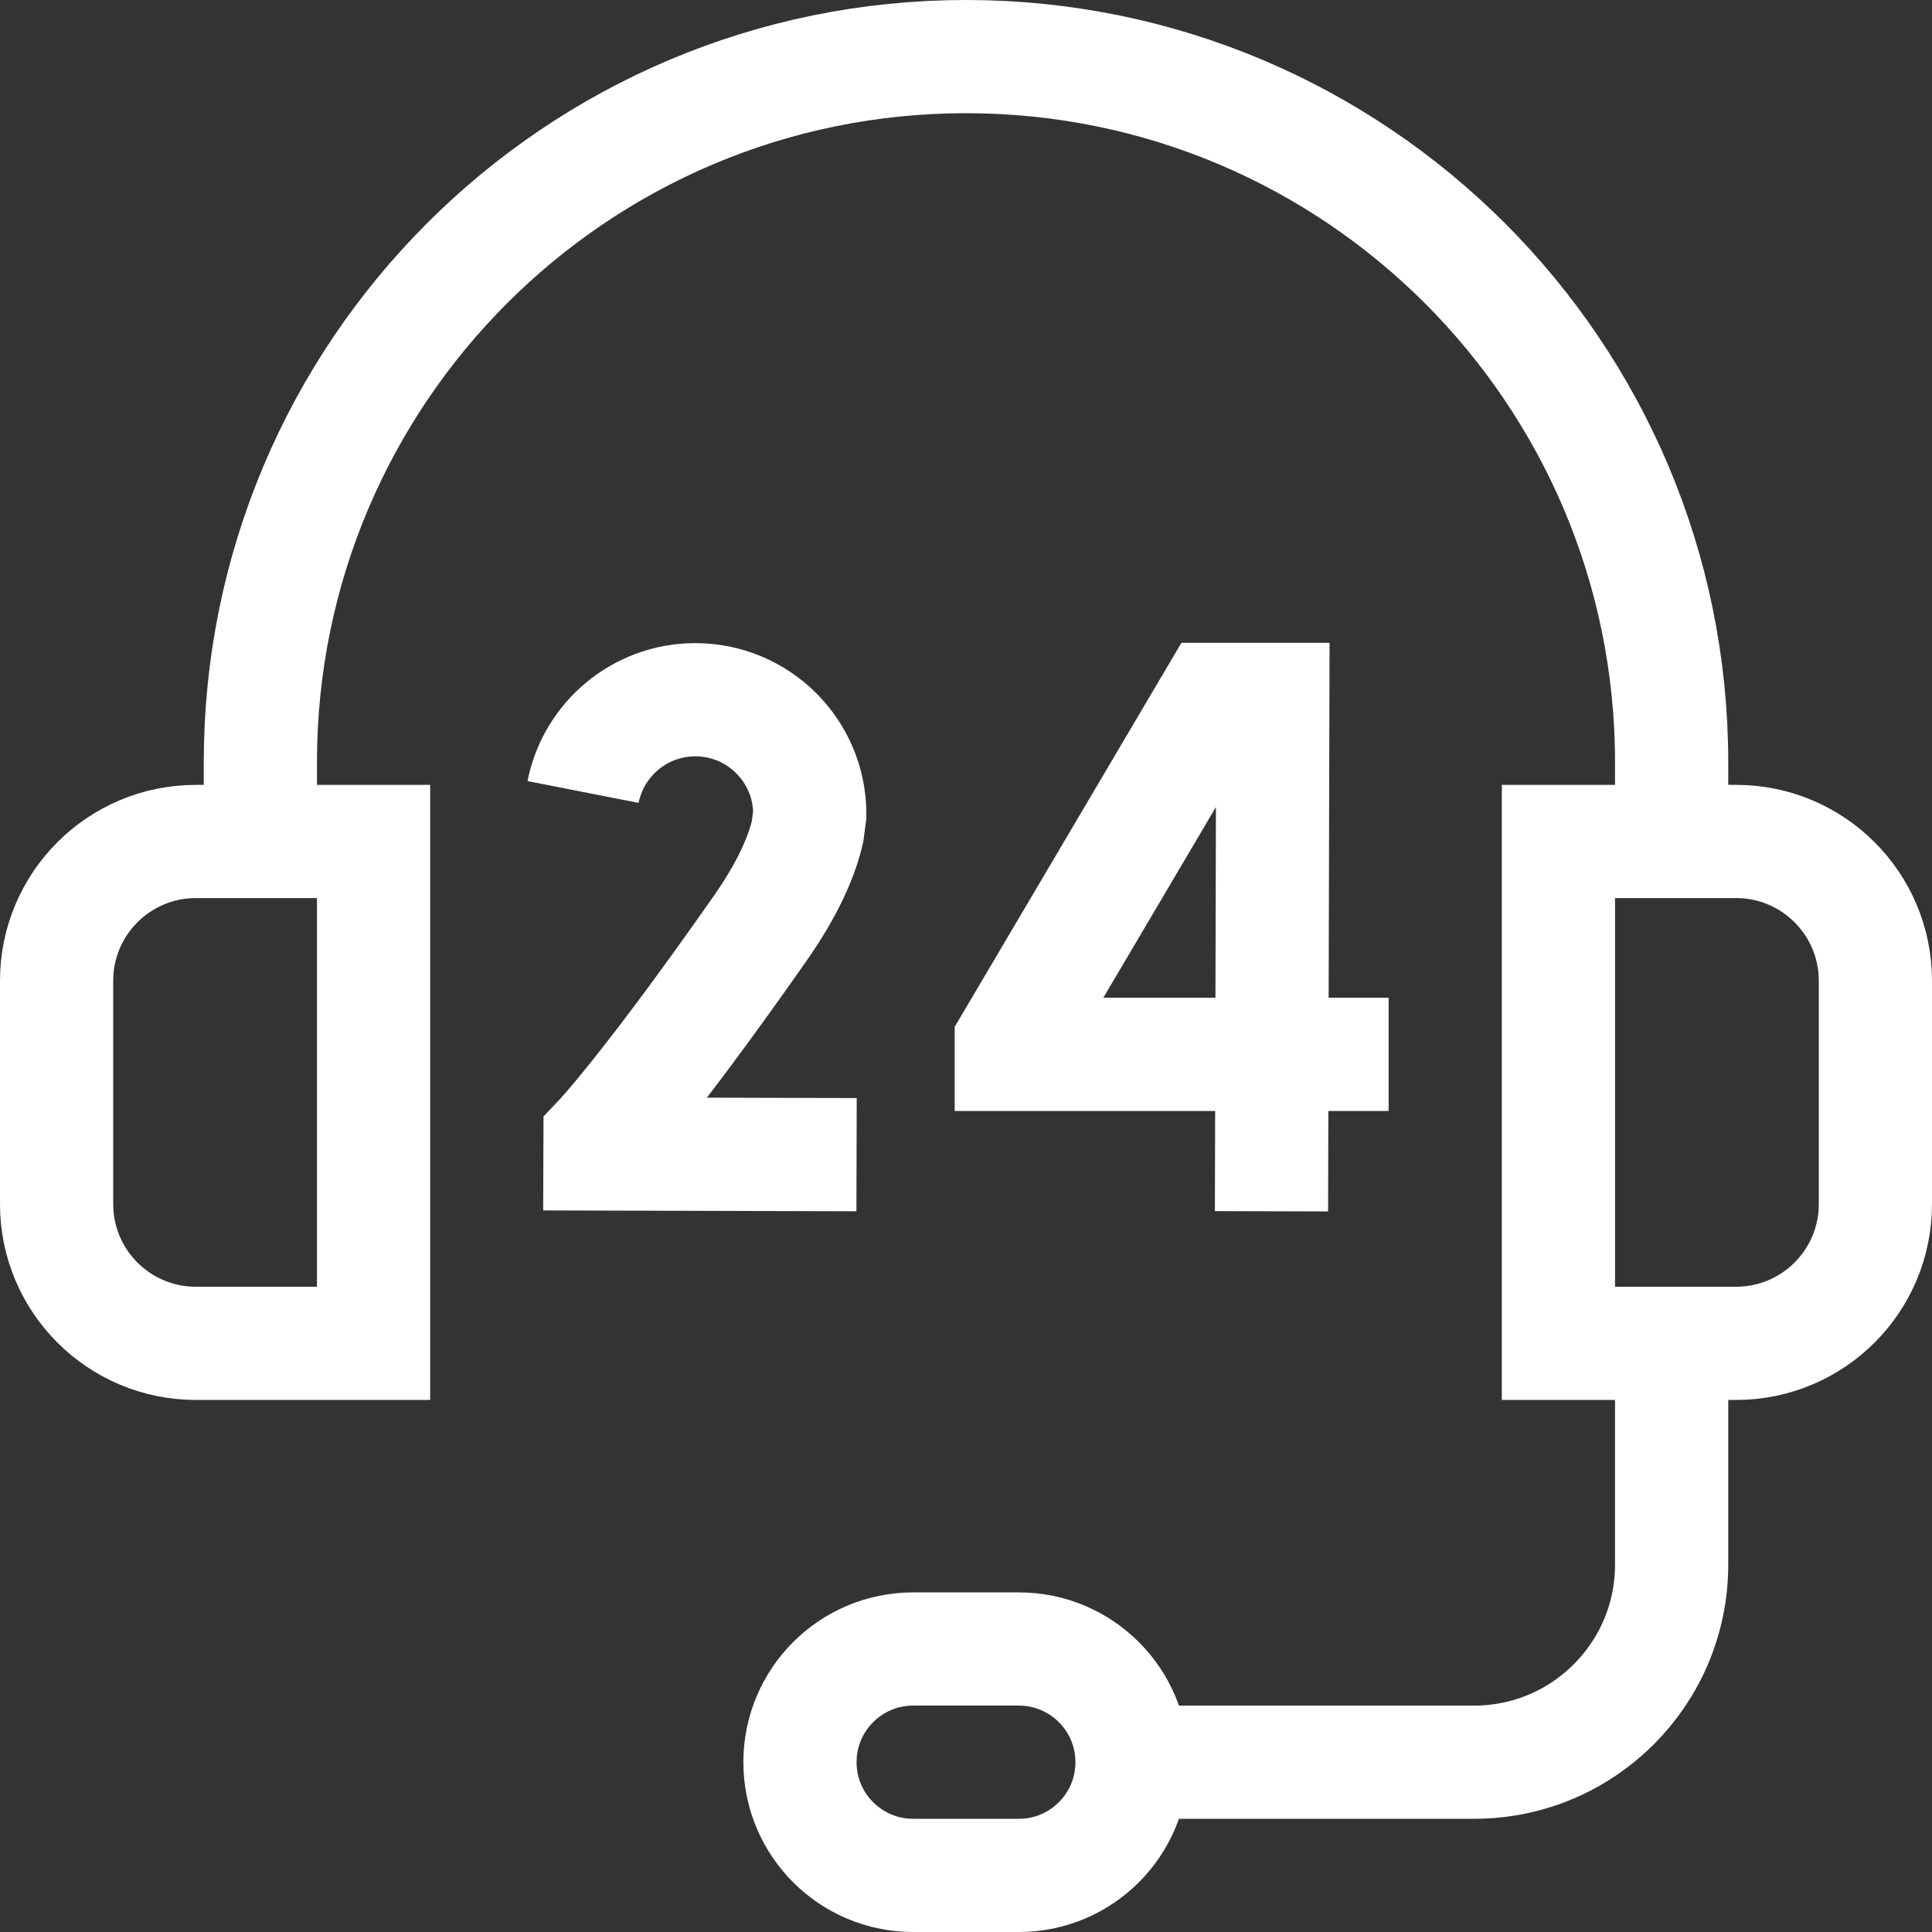
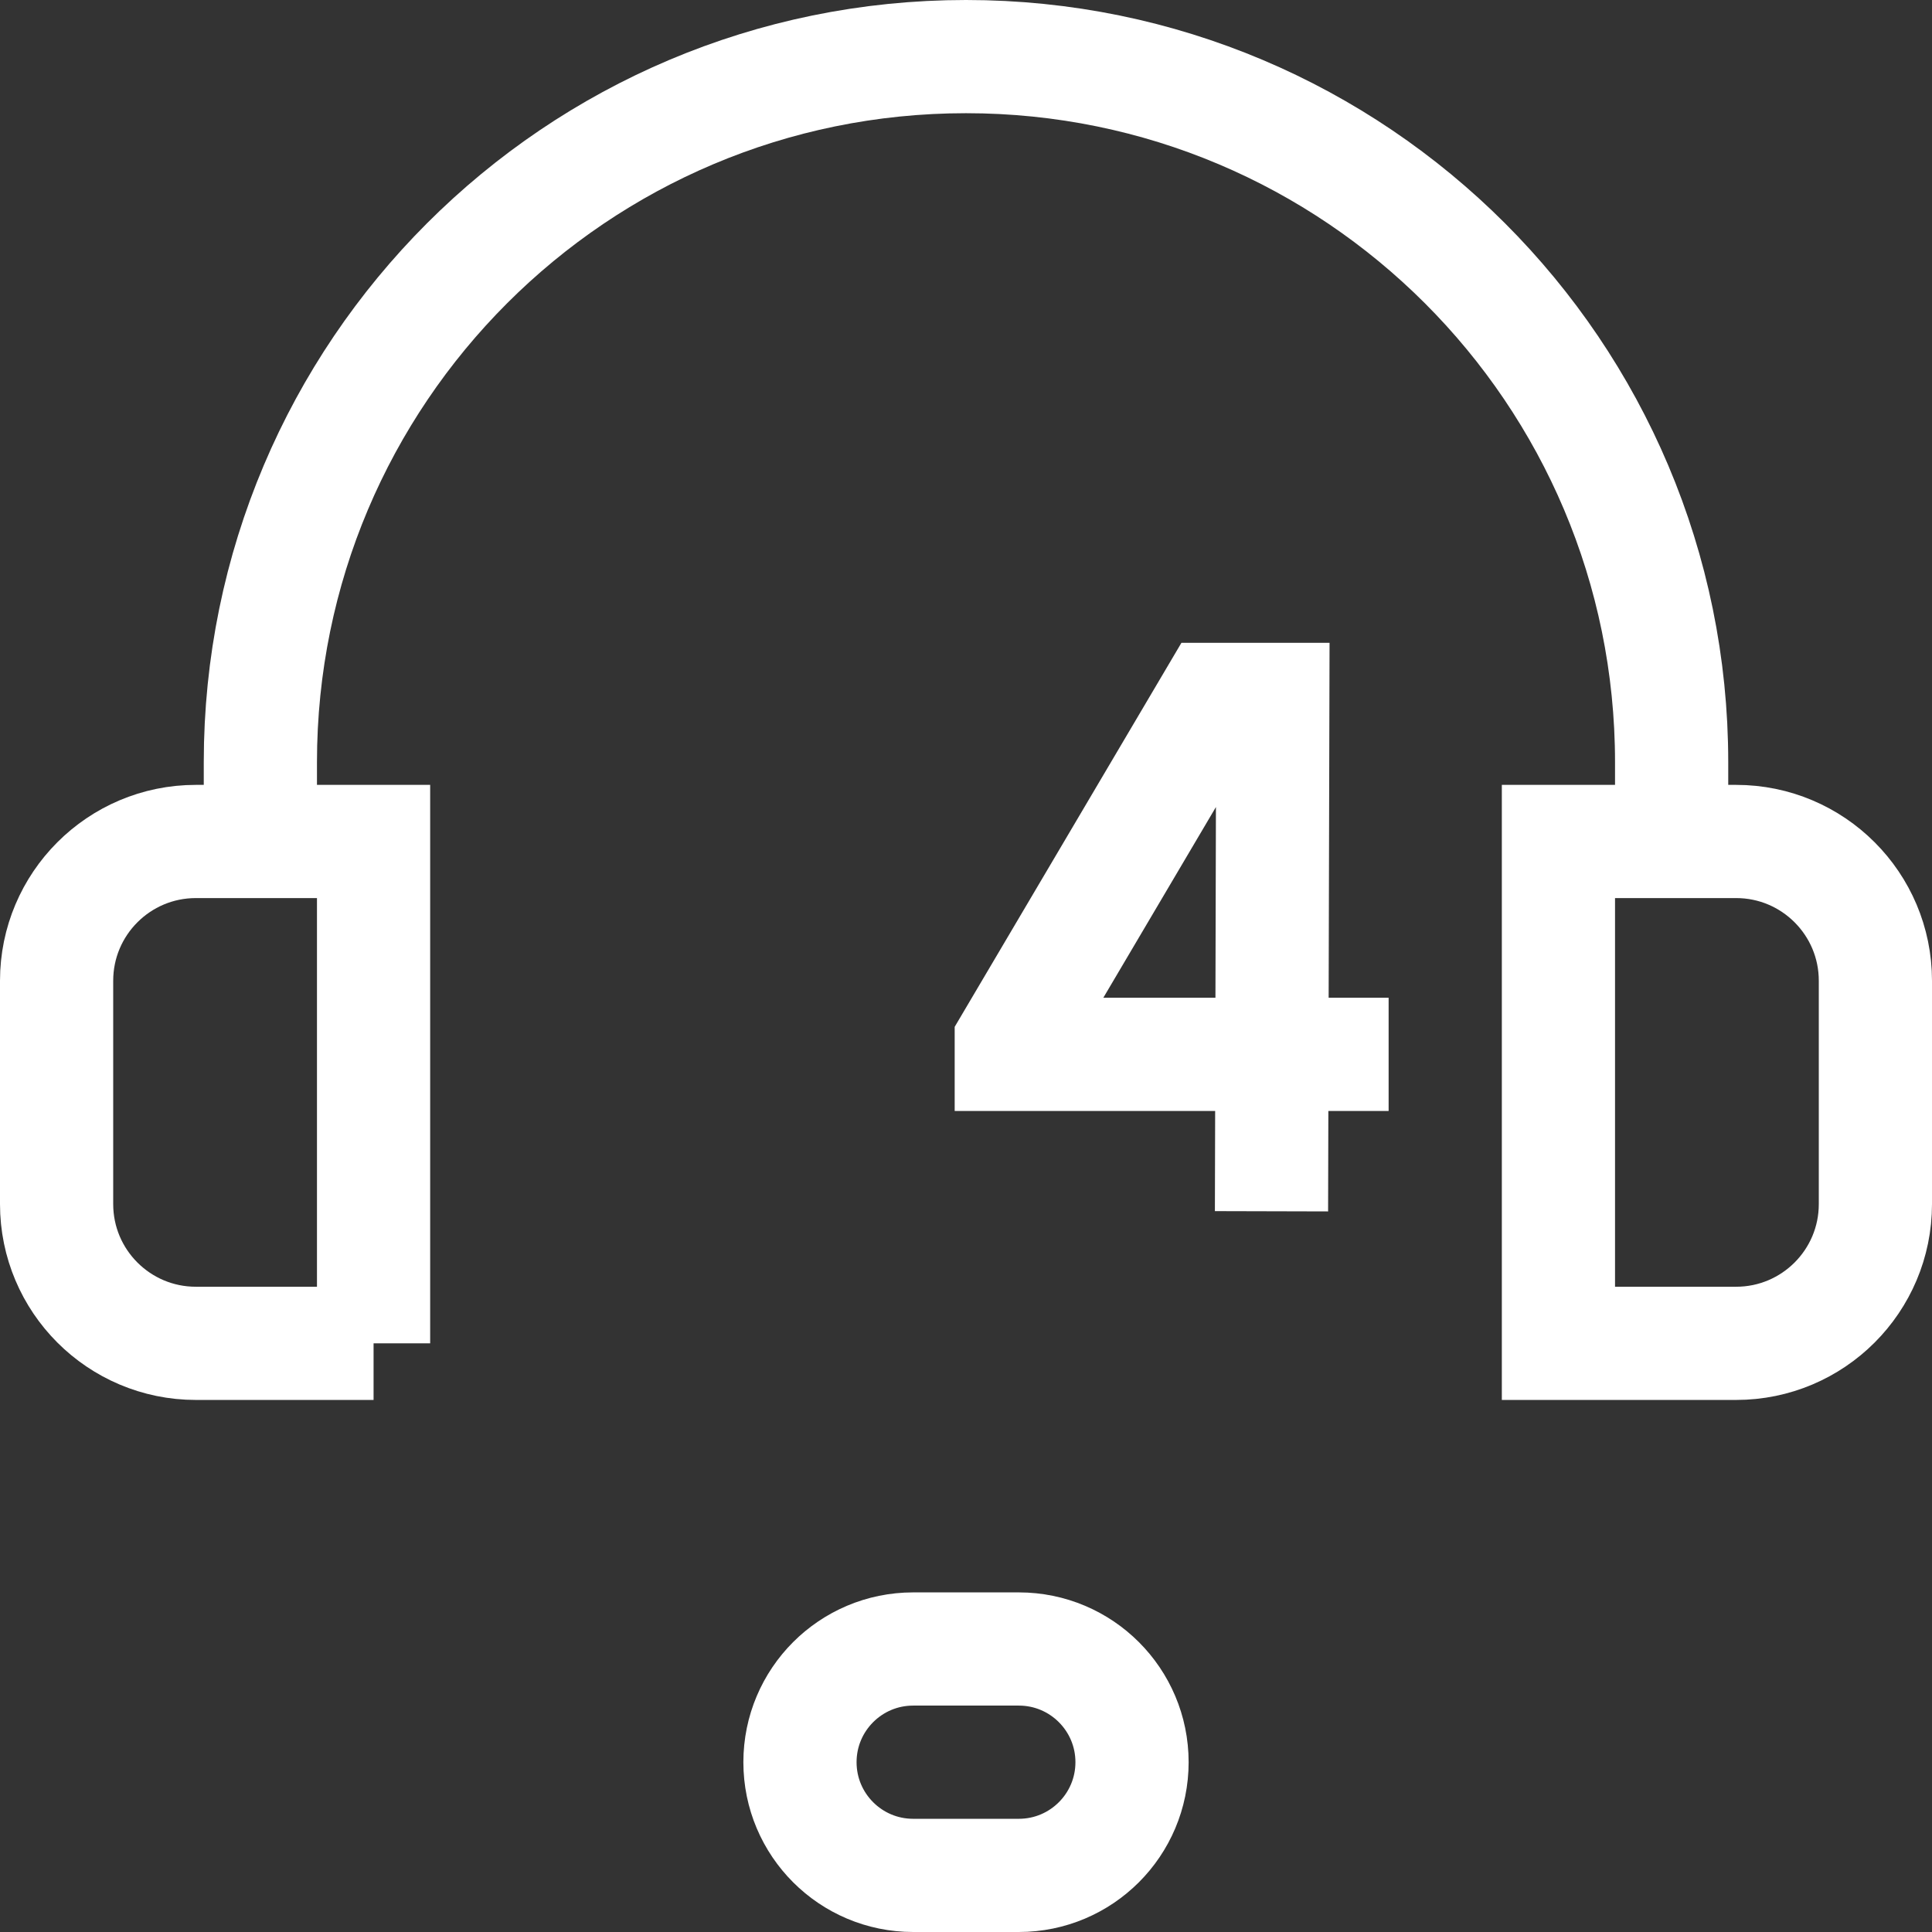
<svg xmlns="http://www.w3.org/2000/svg" version="1.1" id="Layer_1" x="0px" y="0px" viewBox="0 0 512 512" style="enable-background:new 0 0 512 512;" xml:space="preserve" width="300" height="300">
  <rect x="0" y="0" width="512" height="512" fill="#333333" stroke="none" />
  <g width="100%" height="100%" transform="matrix(1,0,0,1,0,0)">
    <g>
      <path style="stroke-miterlimit: 10;" d="M69,224v-22C69,98.723,152.723,15,256,15h0&#10;&#09;&#09;c103.277,0,187,83.723,187,187v22" fill="none" fill-opacity="1" stroke="#ffffff" stroke-opacity="1" data-original-stroke-color="#000000ff" stroke-width="30" data-original-stroke-width="30" />
-       <path style="stroke-miterlimit: 10;" d="M99,356H51.914C31.527,356,15,339.473,15,319.086&#10;&#09;&#09;v-59.172C15,239.527,31.527,223,51.914,223H99V356z" fill="none" fill-opacity="1" stroke="#ffffff" stroke-opacity="1" data-original-stroke-color="#000000ff" stroke-width="30" data-original-stroke-width="30" />
+       <path style="stroke-miterlimit: 10;" d="M99,356H51.914C31.527,356,15,339.473,15,319.086&#10;&#09;&#09;v-59.172C15,239.527,31.527,223,51.914,223H99V356" fill="none" fill-opacity="1" stroke="#ffffff" stroke-opacity="1" data-original-stroke-color="#000000ff" stroke-width="30" data-original-stroke-width="30" />
      <path style="stroke-miterlimit: 10;" d="M460.086,356H413V223h47.086&#10;&#09;&#09;C480.473,223,497,239.527,497,259.914v59.172C497,339.473,480.473,356,460.086,356z" fill="none" fill-opacity="1" stroke="#ffffff" stroke-opacity="1" data-original-stroke-color="#000000ff" stroke-width="30" data-original-stroke-width="30" />
-       <path style="stroke-miterlimit: 10;" d="M443,354v60.647&#10;&#09;&#09;C443,443.561,419.561,467,390.647,467H300" fill="none" fill-opacity="1" stroke="#ffffff" stroke-opacity="1" data-original-stroke-color="#000000ff" stroke-width="30" data-original-stroke-width="30" />
      <path style="stroke-miterlimit: 10;" d="M270,497h-28c-16.569,0-30-13.431-30-30v0&#10;&#09;&#09;c0-16.569,13.431-30,30-30h28c16.569,0,30,13.431,30,30v0C300,483.569,286.569,497,270,497z" fill="none" fill-opacity="1" stroke="#ffffff" stroke-opacity="1" data-original-stroke-color="#000000ff" stroke-width="30" data-original-stroke-width="30" />
      <polyline style="stroke-miterlimit: 10;" points="368,279.416 268,279.416 268,276.222 &#10;&#09;&#09;321.652,185.356 337.307,185.356 336.96,321 &#09;" fill="none" fill-opacity="1" stroke="#ffffff" stroke-opacity="1" data-original-stroke-color="#000000ff" stroke-width="30" data-original-stroke-width="30" />
-       <path style="stroke-miterlimit: 10;" d="M227,306l-68-0.186l0.014-3.927&#10;&#09;&#09;c0,0,12.582-13.202,42.402-55.81c7.06-10.088,10.947-18.599,12.6-25.729l0.586-4.584c0-16.749-13.578-30.326-30.326-30.326&#10;&#09;&#09;c-14.738,0-27.02,10.513-29.757,24.448" fill="none" fill-opacity="1" stroke="#ffffff" stroke-opacity="1" data-original-stroke-color="#000000ff" stroke-width="30" data-original-stroke-width="30" />
    </g>
    <g>
</g>
    <g>
</g>
    <g>
</g>
    <g>
</g>
    <g>
</g>
    <g>
</g>
    <g>
</g>
    <g>
</g>
    <g>
</g>
    <g>
</g>
    <g>
</g>
    <g>
</g>
    <g>
</g>
    <g>
</g>
    <g>
</g>
  </g>
</svg>